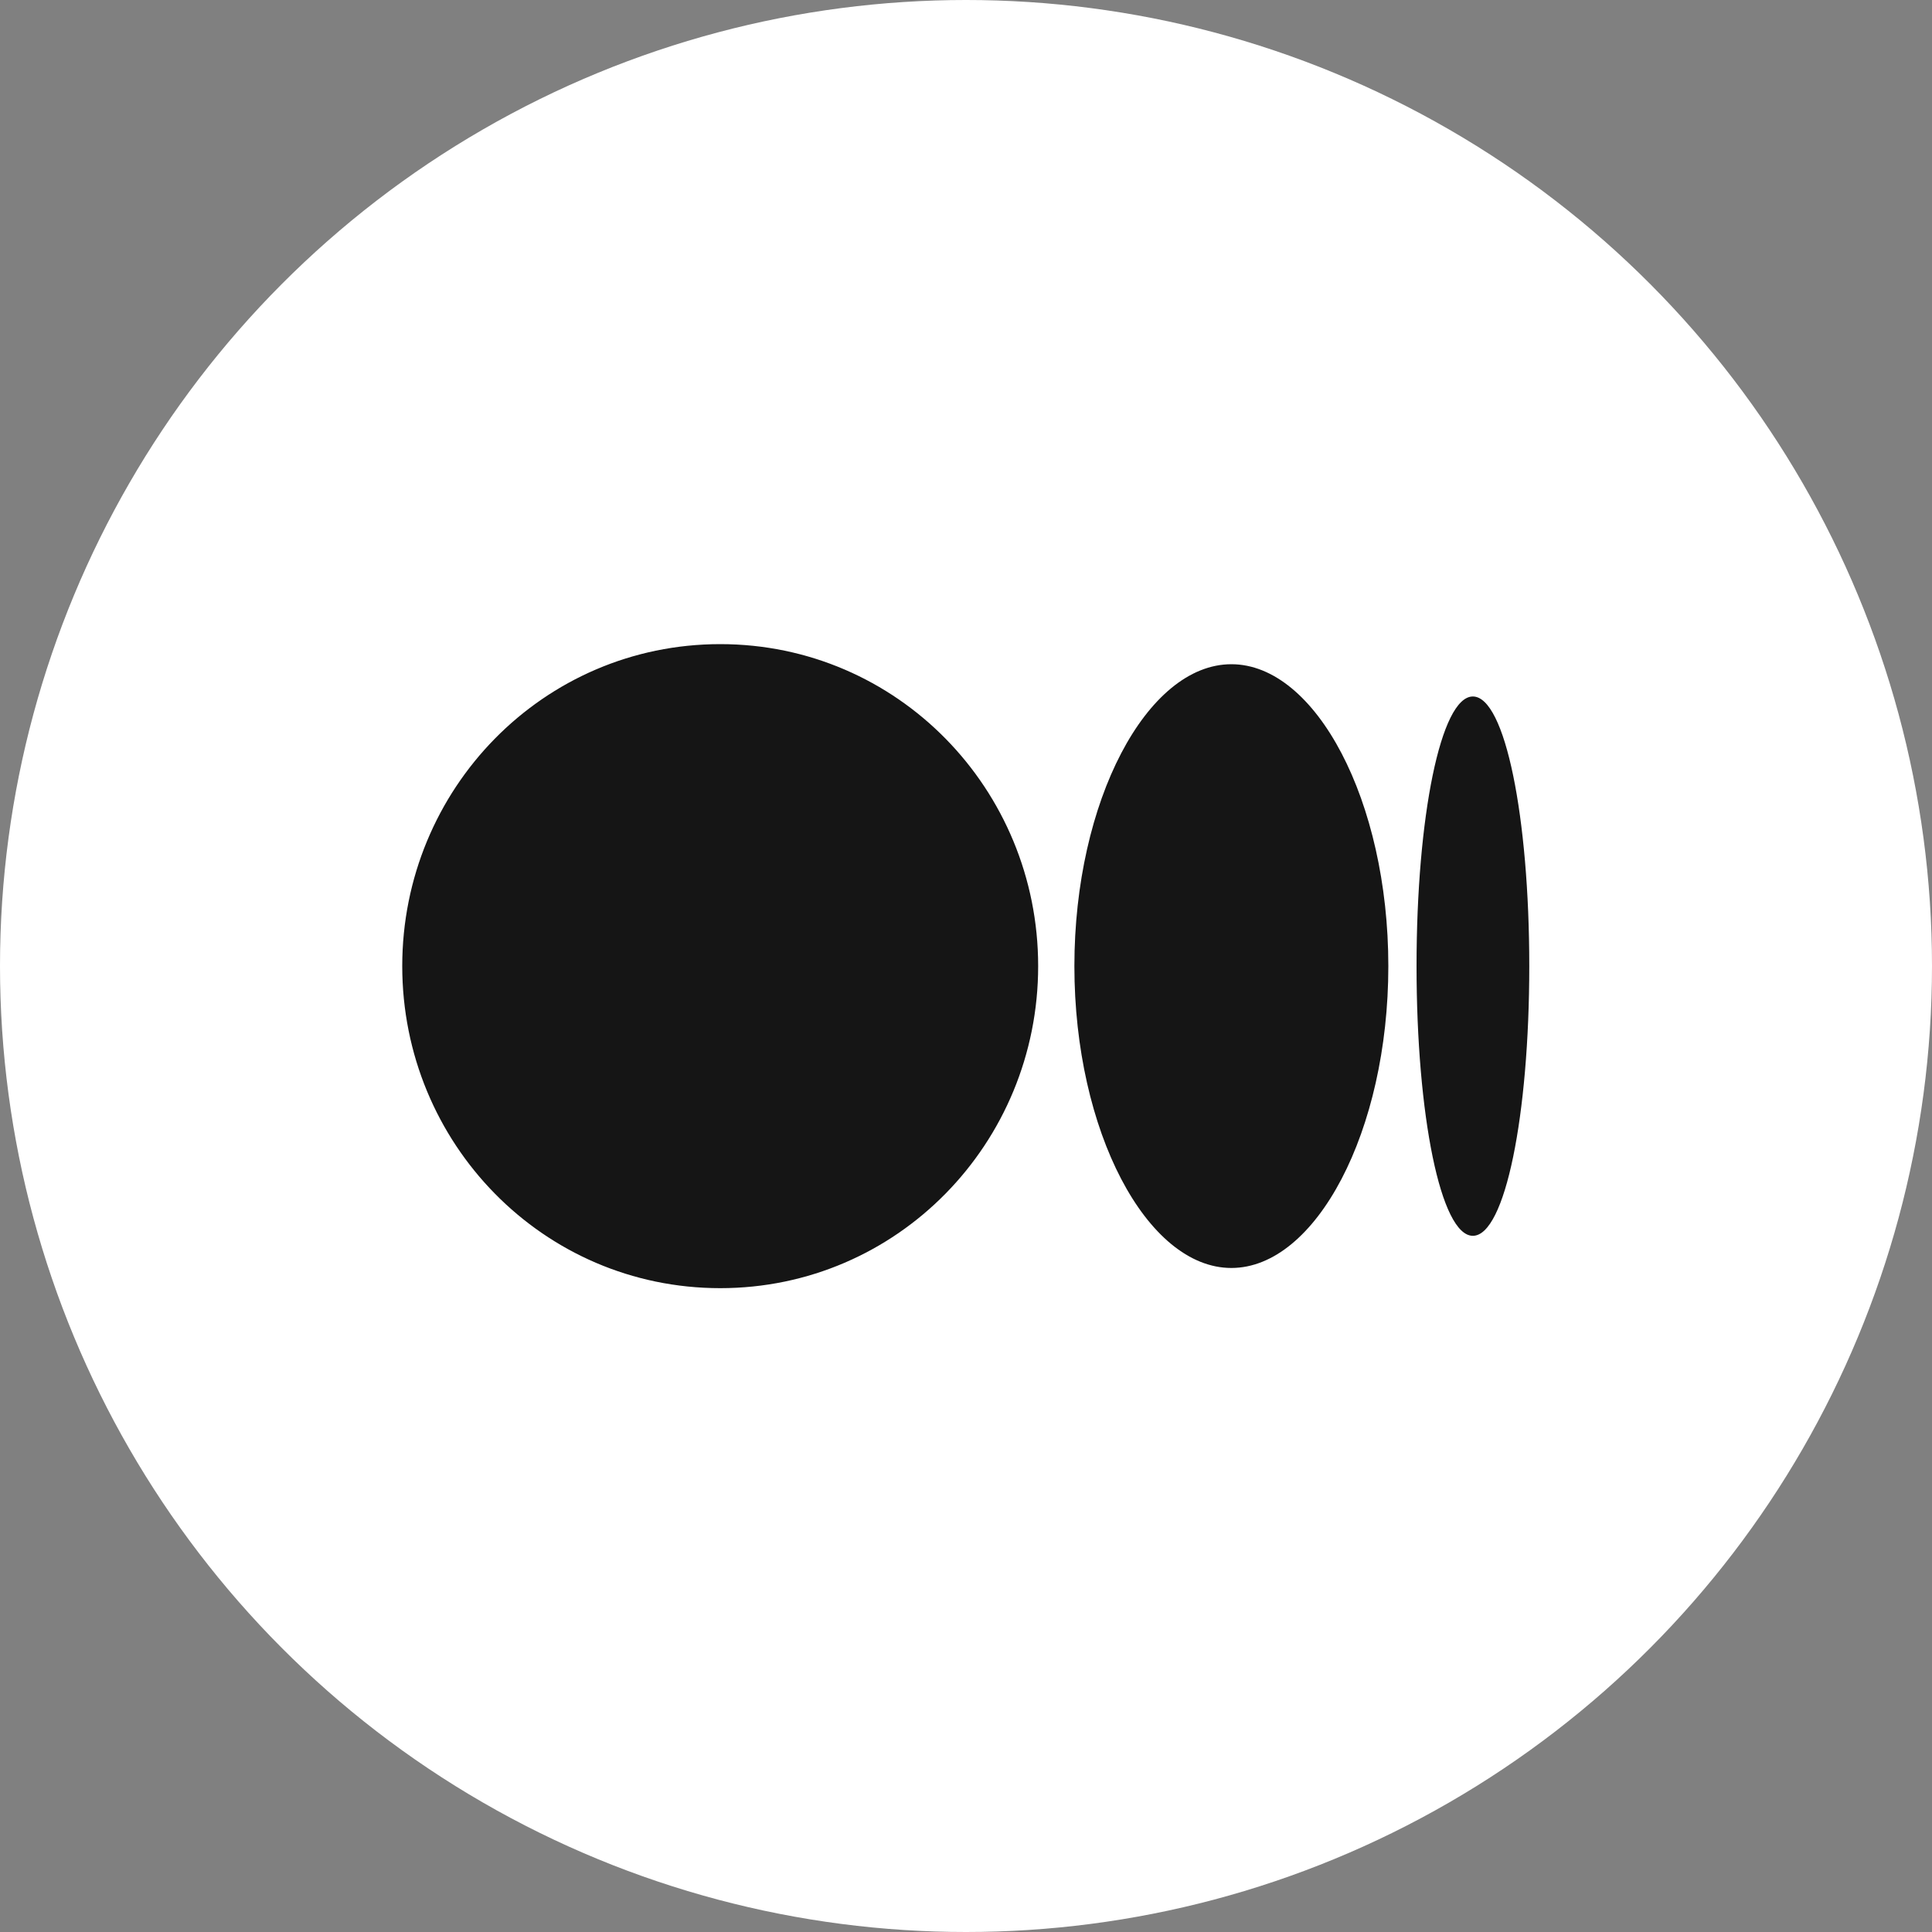
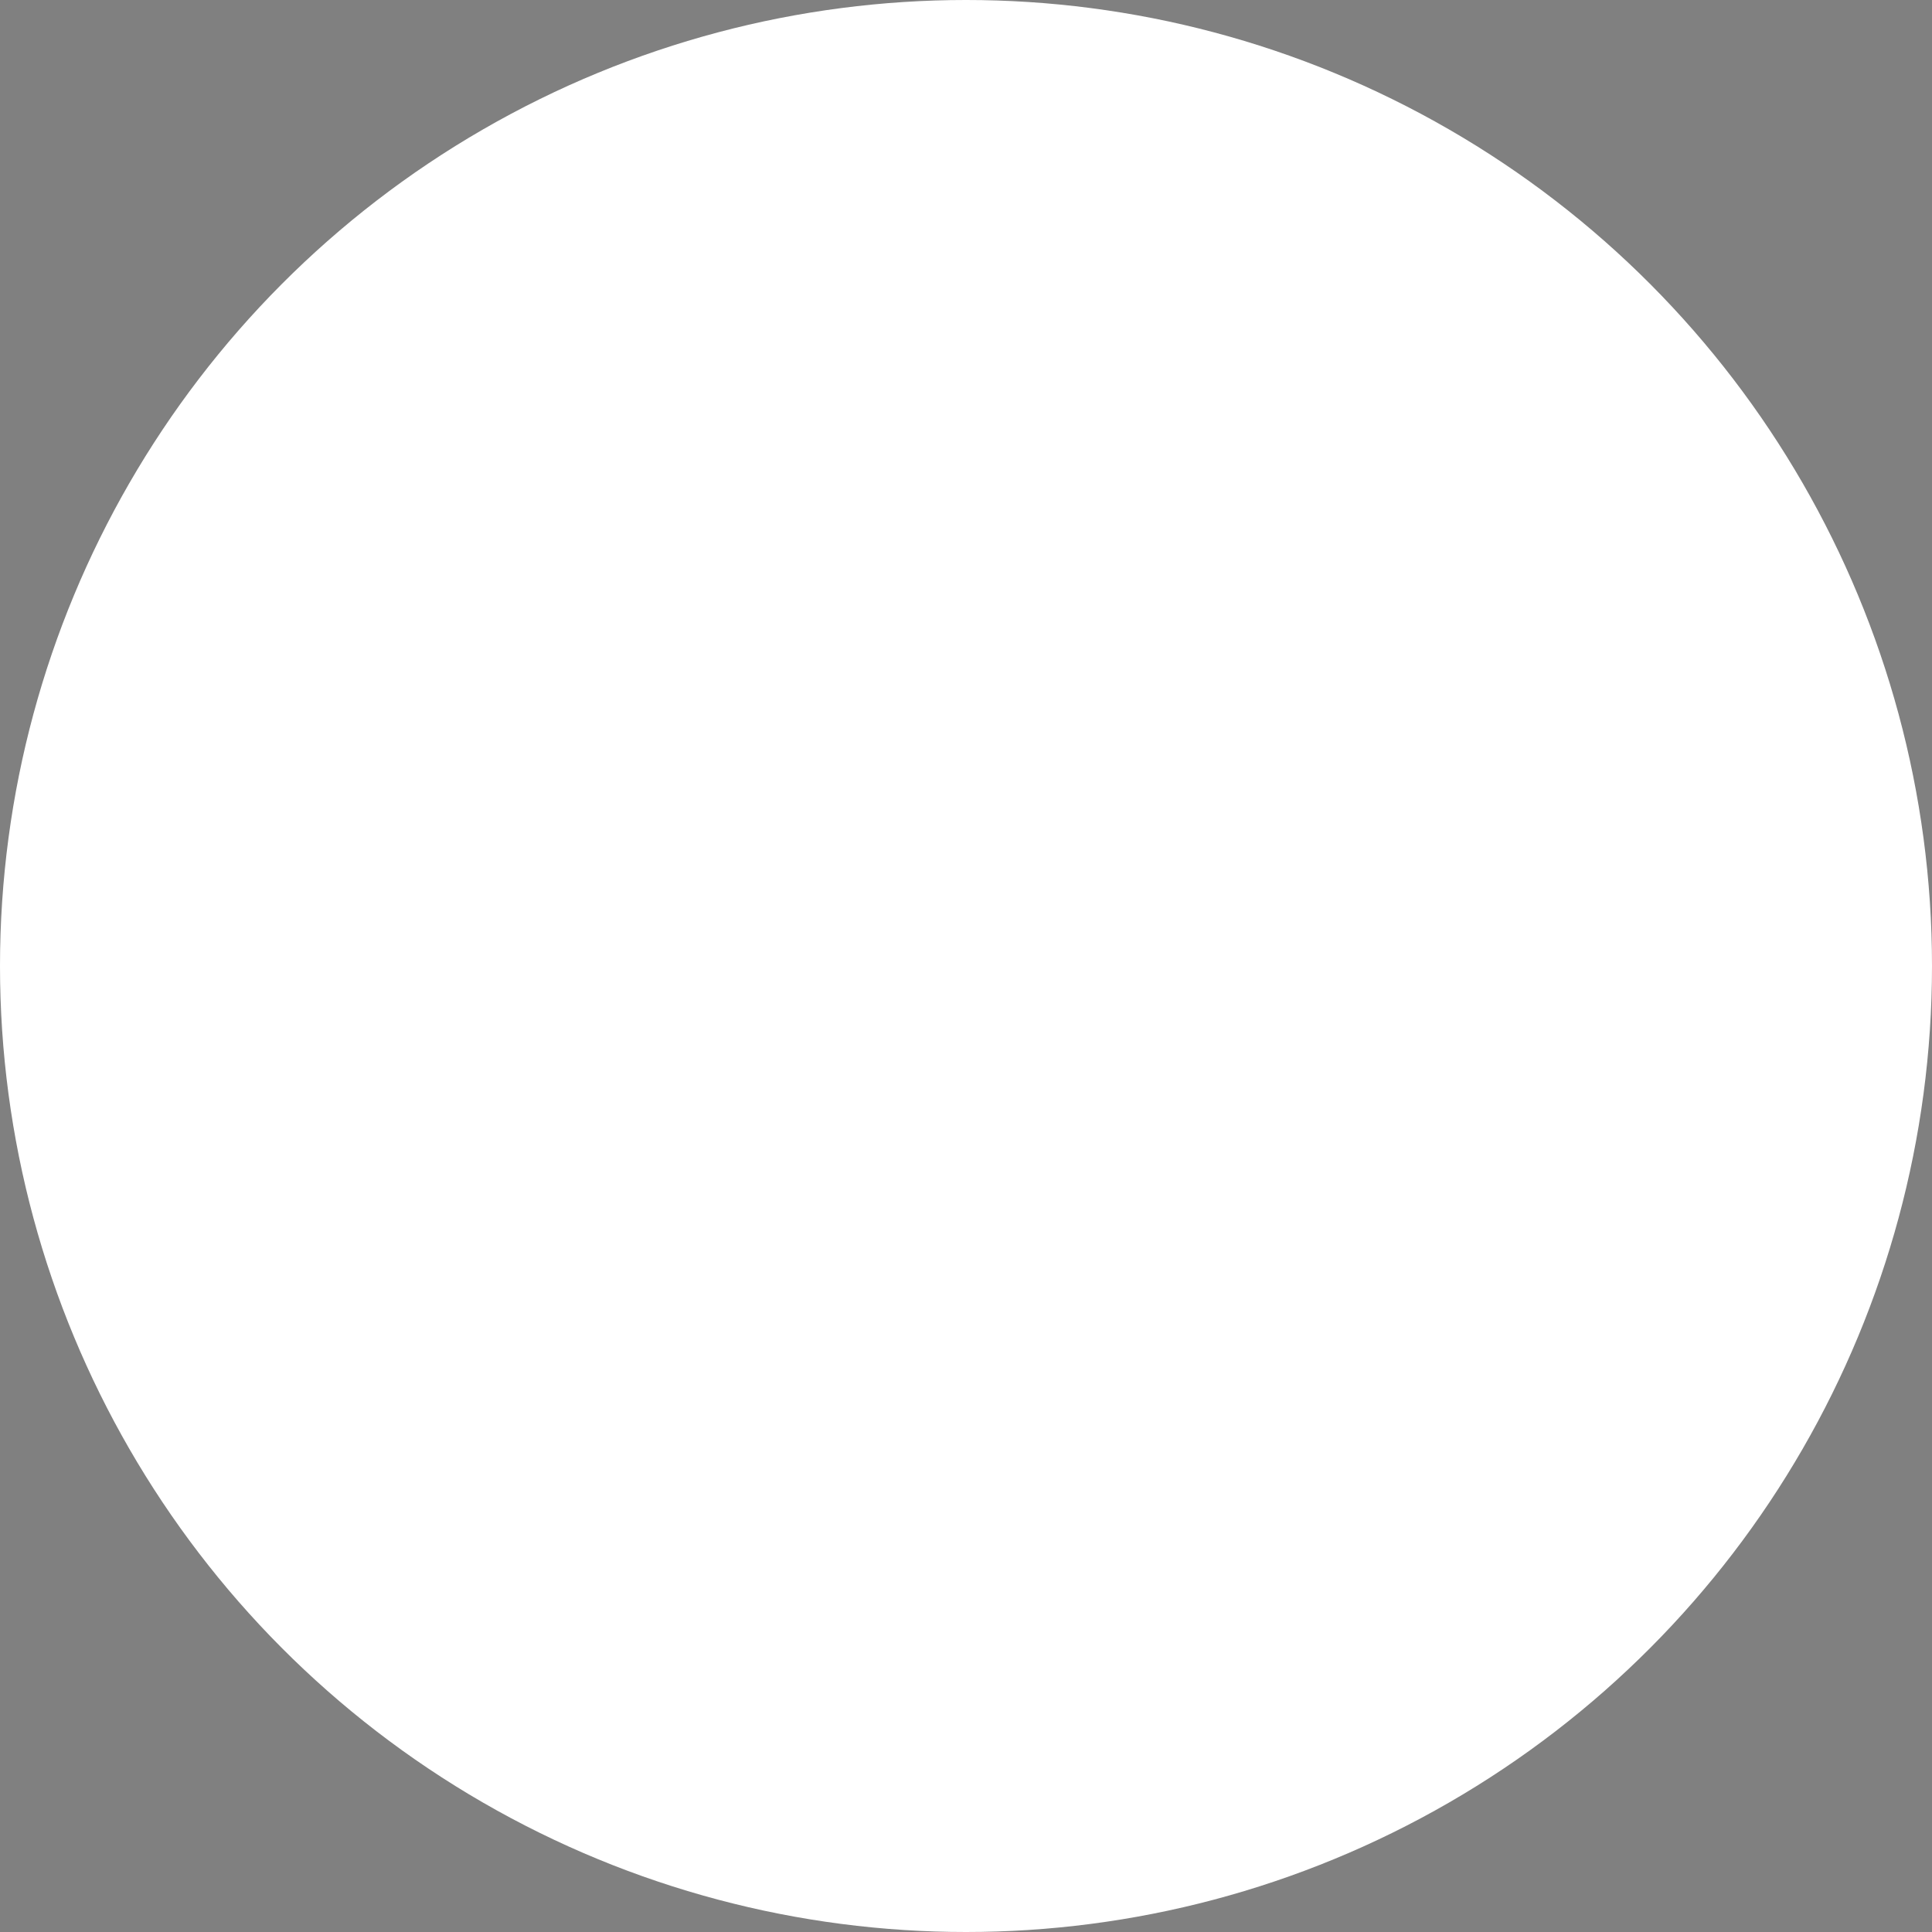
<svg xmlns="http://www.w3.org/2000/svg" width="20" height="20" viewBox="0 0 20 20" fill="none">
  <rect x="0" y="0" width="20" height="20" fill="#808080" stroke="none" />
  <circle cx="10" cy="10" r="10" fill="white" />
-   <path d="M15.831 10.001C15.831 11.543 15.581 12.793 15.247 12.793C14.914 12.793 14.664 11.543 14.664 10.001C14.664 8.46 14.914 7.21 15.247 7.21C15.581 7.21 15.831 8.46 15.831 10.001ZM14.372 10.001C14.372 11.71 13.622 13.126 12.747 13.126C11.872 13.126 11.122 11.71 11.122 10.001C11.122 8.293 11.872 6.876 12.747 6.876C13.622 6.876 14.372 8.293 14.372 10.001ZM10.747 10.001C10.747 11.835 9.289 13.335 7.456 13.335C5.622 13.335 4.164 11.835 4.164 10.001C4.164 8.168 5.622 6.668 7.456 6.668C9.289 6.668 10.747 8.168 10.747 10.001Z" fill="#151515" />
</svg>